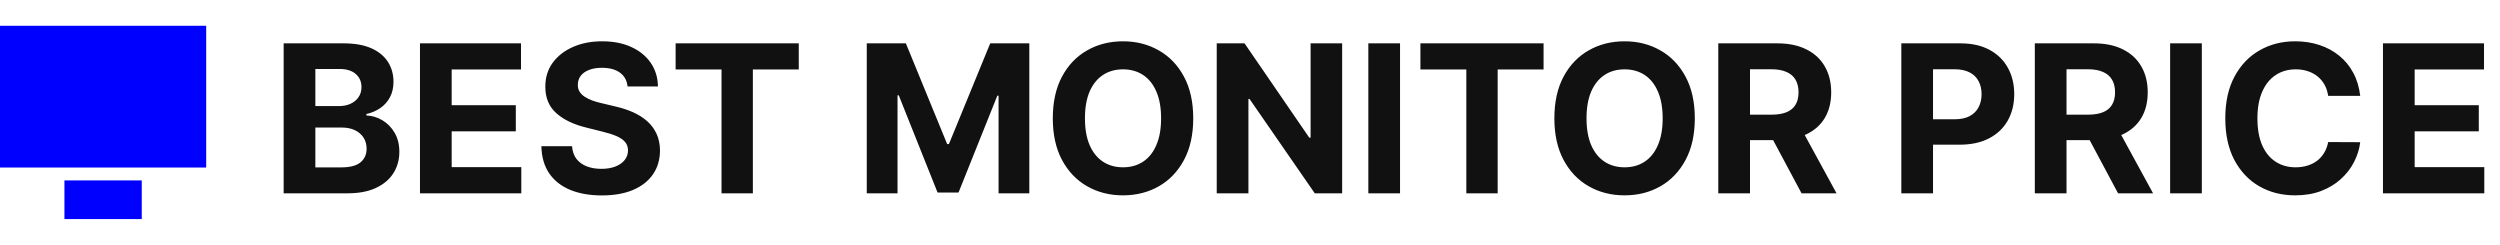
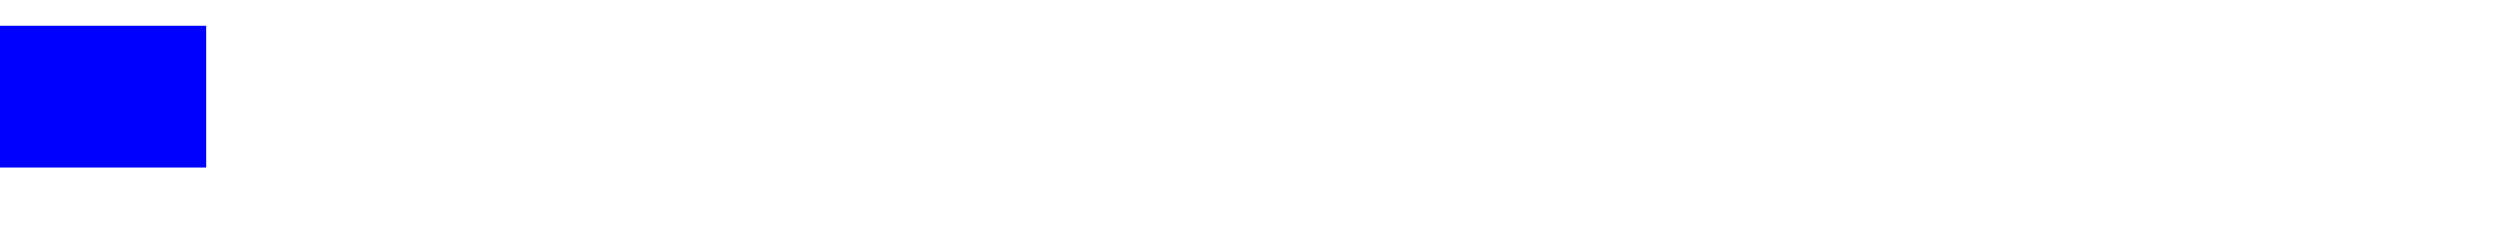
<svg xmlns="http://www.w3.org/2000/svg" width="194" height="19" viewBox="0 0 194 19" fill="none">
-   <path d="M22.011 15V3.364H26.671C27.526 3.364 28.241 3.491 28.812 3.744C29.384 3.998 29.814 4.35 30.102 4.801C30.39 5.248 30.534 5.763 30.534 6.347C30.534 6.801 30.443 7.201 30.261 7.545C30.079 7.886 29.829 8.167 29.511 8.386C29.197 8.602 28.837 8.756 28.432 8.847V8.96C28.875 8.979 29.29 9.104 29.676 9.335C30.066 9.566 30.383 9.89 30.625 10.307C30.867 10.72 30.989 11.212 30.989 11.784C30.989 12.402 30.835 12.953 30.528 13.438C30.225 13.919 29.776 14.299 29.182 14.579C28.587 14.86 27.854 15 26.983 15H22.011ZM24.472 12.989H26.477C27.163 12.989 27.663 12.858 27.977 12.597C28.292 12.331 28.449 11.979 28.449 11.54C28.449 11.218 28.371 10.934 28.216 10.688C28.061 10.441 27.839 10.248 27.551 10.108C27.267 9.968 26.928 9.898 26.534 9.898H24.472V12.989ZM24.472 8.233H26.296C26.633 8.233 26.932 8.174 27.193 8.057C27.458 7.936 27.667 7.765 27.818 7.545C27.974 7.326 28.051 7.062 28.051 6.756C28.051 6.335 27.901 5.996 27.602 5.739C27.307 5.481 26.886 5.352 26.341 5.352H24.472V8.233ZM32.59 15V3.364H40.43V5.392H35.05V8.165H40.027V10.193H35.05V12.972H40.453V15H32.59ZM48.699 6.71C48.653 6.252 48.458 5.896 48.114 5.642C47.769 5.388 47.301 5.261 46.71 5.261C46.309 5.261 45.97 5.318 45.693 5.432C45.417 5.542 45.205 5.695 45.057 5.892C44.913 6.089 44.841 6.312 44.841 6.562C44.833 6.771 44.877 6.953 44.972 7.108C45.07 7.263 45.205 7.398 45.375 7.511C45.545 7.621 45.742 7.718 45.966 7.801C46.189 7.881 46.428 7.949 46.682 8.006L47.727 8.256C48.235 8.369 48.701 8.521 49.125 8.71C49.549 8.9 49.917 9.133 50.227 9.409C50.538 9.686 50.778 10.011 50.949 10.386C51.123 10.761 51.212 11.191 51.216 11.676C51.212 12.388 51.03 13.006 50.67 13.528C50.314 14.047 49.799 14.451 49.125 14.739C48.455 15.023 47.646 15.165 46.699 15.165C45.76 15.165 44.941 15.021 44.244 14.733C43.551 14.445 43.01 14.019 42.619 13.454C42.233 12.886 42.03 12.184 42.011 11.347H44.392C44.419 11.737 44.53 12.062 44.727 12.324C44.928 12.581 45.195 12.777 45.528 12.909C45.865 13.038 46.246 13.102 46.67 13.102C47.087 13.102 47.449 13.042 47.756 12.921C48.066 12.799 48.307 12.631 48.477 12.415C48.648 12.199 48.733 11.951 48.733 11.671C48.733 11.409 48.655 11.189 48.5 11.011C48.349 10.833 48.125 10.682 47.83 10.557C47.538 10.432 47.18 10.318 46.756 10.216L45.489 9.898C44.508 9.659 43.733 9.286 43.165 8.778C42.597 8.271 42.314 7.587 42.318 6.727C42.314 6.023 42.502 5.407 42.881 4.881C43.263 4.354 43.788 3.943 44.455 3.648C45.121 3.352 45.879 3.205 46.727 3.205C47.591 3.205 48.345 3.352 48.989 3.648C49.636 3.943 50.14 4.354 50.5 4.881C50.86 5.407 51.045 6.017 51.057 6.71H48.699ZM52.428 5.392V3.364H61.984V5.392H58.422V15H55.99V5.392H52.428ZM67.261 3.364H70.296L73.5 11.182H73.636L76.841 3.364H79.875V15H77.489V7.426H77.392L74.381 14.943H72.756L69.744 7.398H69.648V15H67.261V3.364ZM92.595 9.182C92.595 10.451 92.355 11.53 91.874 12.421C91.396 13.311 90.745 13.991 89.919 14.46C89.097 14.926 88.173 15.159 87.146 15.159C86.112 15.159 85.184 14.924 84.362 14.454C83.54 13.985 82.891 13.305 82.413 12.415C81.936 11.525 81.697 10.447 81.697 9.182C81.697 7.913 81.936 6.833 82.413 5.943C82.891 5.053 83.54 4.375 84.362 3.909C85.184 3.439 86.112 3.205 87.146 3.205C88.173 3.205 89.097 3.439 89.919 3.909C90.745 4.375 91.396 5.053 91.874 5.943C92.355 6.833 92.595 7.913 92.595 9.182ZM90.101 9.182C90.101 8.36 89.978 7.667 89.731 7.102C89.489 6.538 89.146 6.11 88.703 5.818C88.26 5.527 87.741 5.381 87.146 5.381C86.552 5.381 86.033 5.527 85.59 5.818C85.146 6.11 84.802 6.538 84.555 7.102C84.313 7.667 84.192 8.36 84.192 9.182C84.192 10.004 84.313 10.697 84.555 11.261C84.802 11.826 85.146 12.254 85.59 12.546C86.033 12.837 86.552 12.983 87.146 12.983C87.741 12.983 88.26 12.837 88.703 12.546C89.146 12.254 89.489 11.826 89.731 11.261C89.978 10.697 90.101 10.004 90.101 9.182ZM104.151 3.364V15H102.026L96.963 7.676H96.878V15H94.418V3.364H96.577L101.599 10.682H101.702V3.364H104.151ZM108.643 3.364V15H106.183V3.364H108.643ZM110.224 5.392V3.364H119.781V5.392H116.219V15H113.787V5.392H110.224ZM131.517 9.182C131.517 10.451 131.277 11.53 130.795 12.421C130.318 13.311 129.667 13.991 128.841 14.46C128.019 14.926 127.095 15.159 126.068 15.159C125.034 15.159 124.106 14.924 123.284 14.454C122.462 13.985 121.813 13.305 121.335 12.415C120.858 11.525 120.619 10.447 120.619 9.182C120.619 7.913 120.858 6.833 121.335 5.943C121.813 5.053 122.462 4.375 123.284 3.909C124.106 3.439 125.034 3.205 126.068 3.205C127.095 3.205 128.019 3.439 128.841 3.909C129.667 4.375 130.318 5.053 130.795 5.943C131.277 6.833 131.517 7.913 131.517 9.182ZM129.023 9.182C129.023 8.36 128.9 7.667 128.653 7.102C128.411 6.538 128.068 6.11 127.625 5.818C127.182 5.527 126.663 5.381 126.068 5.381C125.473 5.381 124.955 5.527 124.511 5.818C124.068 6.11 123.723 6.538 123.477 7.102C123.235 7.667 123.114 8.36 123.114 9.182C123.114 10.004 123.235 10.697 123.477 11.261C123.723 11.826 124.068 12.254 124.511 12.546C124.955 12.837 125.473 12.983 126.068 12.983C126.663 12.983 127.182 12.837 127.625 12.546C128.068 12.254 128.411 11.826 128.653 11.261C128.9 10.697 129.023 10.004 129.023 9.182ZM133.339 15V3.364H137.93C138.809 3.364 139.559 3.521 140.18 3.835C140.805 4.146 141.281 4.587 141.607 5.159C141.936 5.727 142.101 6.396 142.101 7.165C142.101 7.938 141.934 8.602 141.601 9.159C141.268 9.712 140.785 10.136 140.152 10.432C139.523 10.727 138.762 10.875 137.868 10.875H134.794V8.898H137.47C137.94 8.898 138.33 8.833 138.641 8.705C138.951 8.576 139.182 8.383 139.334 8.125C139.489 7.867 139.567 7.547 139.567 7.165C139.567 6.778 139.489 6.453 139.334 6.188C139.182 5.922 138.949 5.722 138.635 5.585C138.324 5.445 137.932 5.375 137.459 5.375H135.8V15H133.339ZM139.624 9.705L142.516 15H139.8L136.97 9.705H139.624ZM147.543 15V3.364H152.134C153.016 3.364 153.768 3.532 154.389 3.869C155.01 4.203 155.484 4.667 155.81 5.261C156.139 5.852 156.304 6.534 156.304 7.307C156.304 8.08 156.137 8.761 155.804 9.352C155.471 9.943 154.988 10.403 154.355 10.733C153.726 11.062 152.965 11.227 152.071 11.227H149.145V9.256H151.673C152.147 9.256 152.537 9.174 152.844 9.011C153.154 8.845 153.385 8.616 153.537 8.324C153.692 8.028 153.77 7.689 153.77 7.307C153.77 6.92 153.692 6.583 153.537 6.295C153.385 6.004 153.154 5.778 152.844 5.619C152.533 5.456 152.139 5.375 151.662 5.375H150.003V15H147.543ZM157.902 15V3.364H162.493C163.372 3.364 164.122 3.521 164.743 3.835C165.368 4.146 165.843 4.587 166.169 5.159C166.499 5.727 166.663 6.396 166.663 7.165C166.663 7.938 166.497 8.602 166.163 9.159C165.83 9.712 165.347 10.136 164.714 10.432C164.086 10.727 163.324 10.875 162.43 10.875H159.357V8.898H162.033C162.502 8.898 162.893 8.833 163.203 8.705C163.514 8.576 163.745 8.383 163.896 8.125C164.052 7.867 164.129 7.547 164.129 7.165C164.129 6.778 164.052 6.453 163.896 6.188C163.745 5.922 163.512 5.722 163.197 5.585C162.887 5.445 162.495 5.375 162.021 5.375H160.362V15H157.902ZM164.186 9.705L167.078 15H164.362L161.533 9.705H164.186ZM170.862 3.364V15H168.402V3.364H170.862ZM183.153 7.438H180.665C180.619 7.116 180.527 6.83 180.386 6.58C180.246 6.326 180.066 6.11 179.847 5.932C179.627 5.754 179.373 5.617 179.085 5.523C178.801 5.428 178.492 5.381 178.159 5.381C177.557 5.381 177.032 5.53 176.585 5.83C176.138 6.125 175.792 6.557 175.545 7.125C175.299 7.689 175.176 8.375 175.176 9.182C175.176 10.011 175.299 10.708 175.545 11.273C175.795 11.837 176.144 12.263 176.591 12.551C177.038 12.839 177.555 12.983 178.142 12.983C178.472 12.983 178.777 12.939 179.057 12.852C179.341 12.765 179.593 12.638 179.812 12.472C180.032 12.301 180.214 12.095 180.358 11.852C180.506 11.61 180.608 11.333 180.665 11.023L183.153 11.034C183.089 11.568 182.928 12.083 182.67 12.579C182.417 13.072 182.074 13.513 181.642 13.903C181.214 14.29 180.703 14.597 180.108 14.824C179.517 15.047 178.848 15.159 178.102 15.159C177.064 15.159 176.136 14.924 175.318 14.454C174.504 13.985 173.86 13.305 173.386 12.415C172.917 11.525 172.682 10.447 172.682 9.182C172.682 7.913 172.92 6.833 173.398 5.943C173.875 5.053 174.523 4.375 175.341 3.909C176.159 3.439 177.08 3.205 178.102 3.205C178.777 3.205 179.402 3.299 179.977 3.489C180.557 3.678 181.07 3.955 181.517 4.318C181.964 4.678 182.328 5.119 182.608 5.642C182.892 6.165 183.074 6.763 183.153 7.438ZM184.918 15V3.364H192.759V5.392H187.378V8.165H192.355V10.193H187.378V12.972H192.781V15H184.918Z" fill="#111111" />
  <rect y="2" width="16" height="11" fill="#0000FF" />
-   <rect x="5" y="14" width="6" height="3" fill="#0000FF" />
</svg>